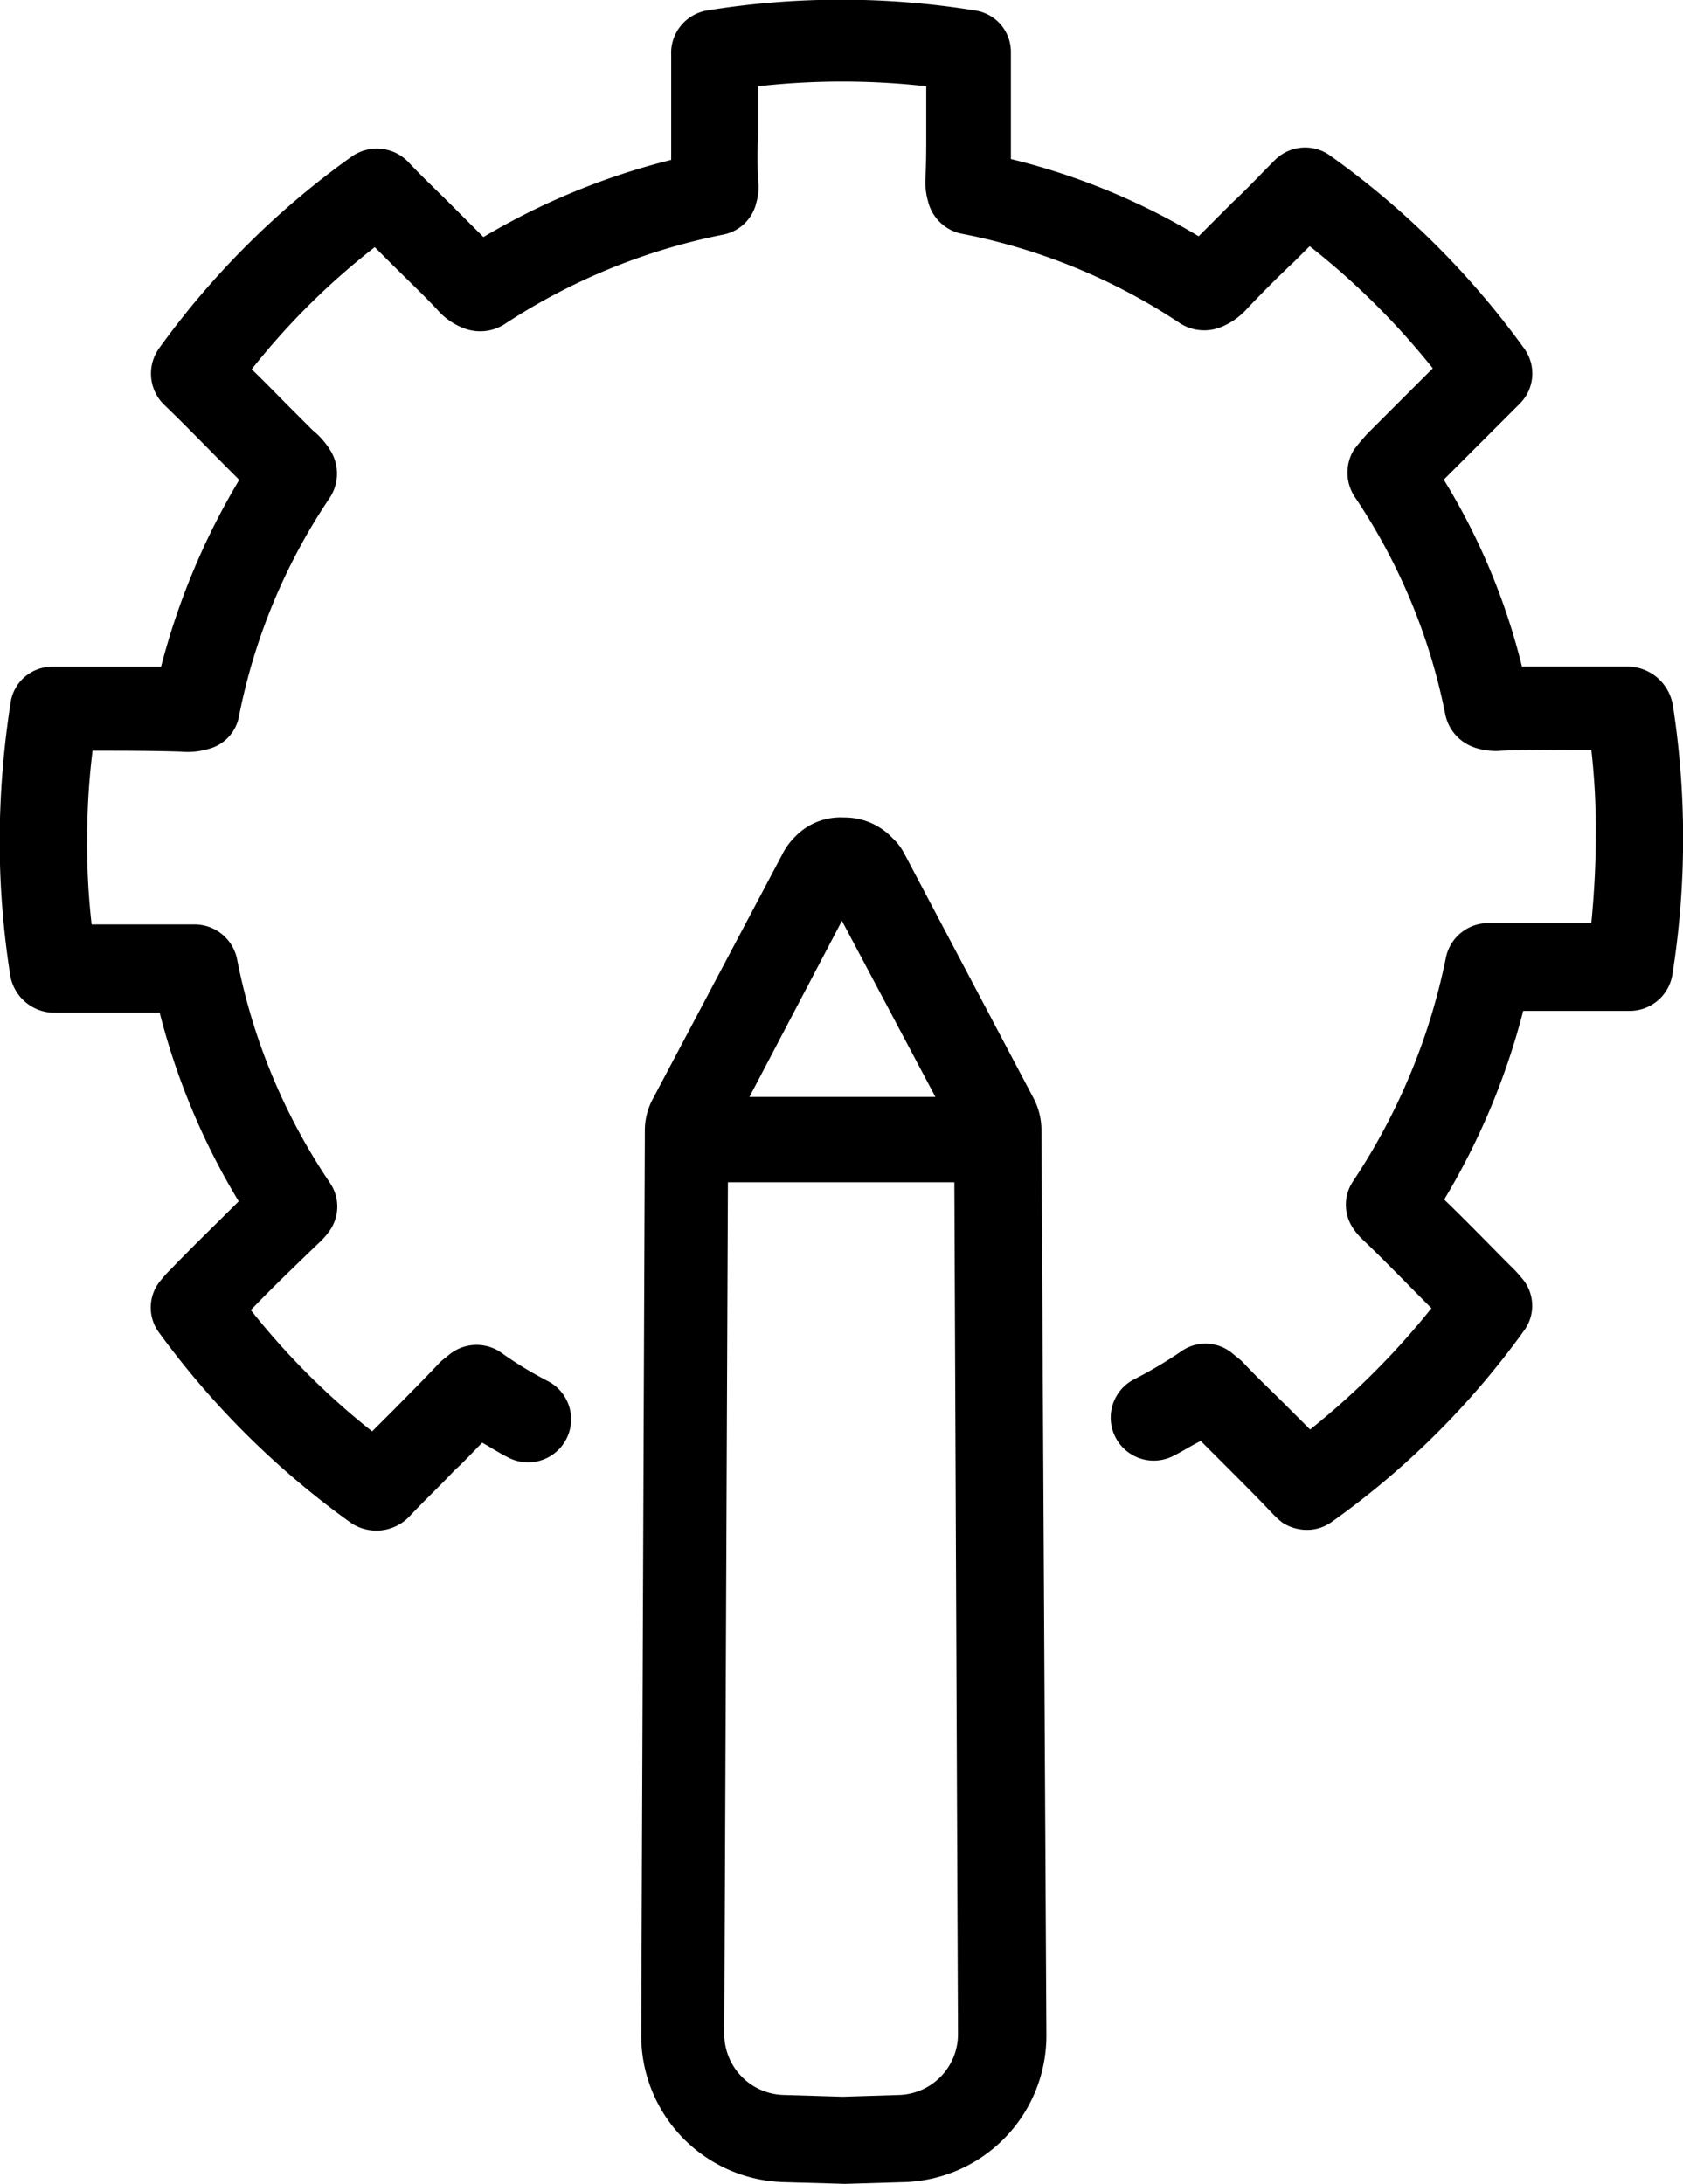
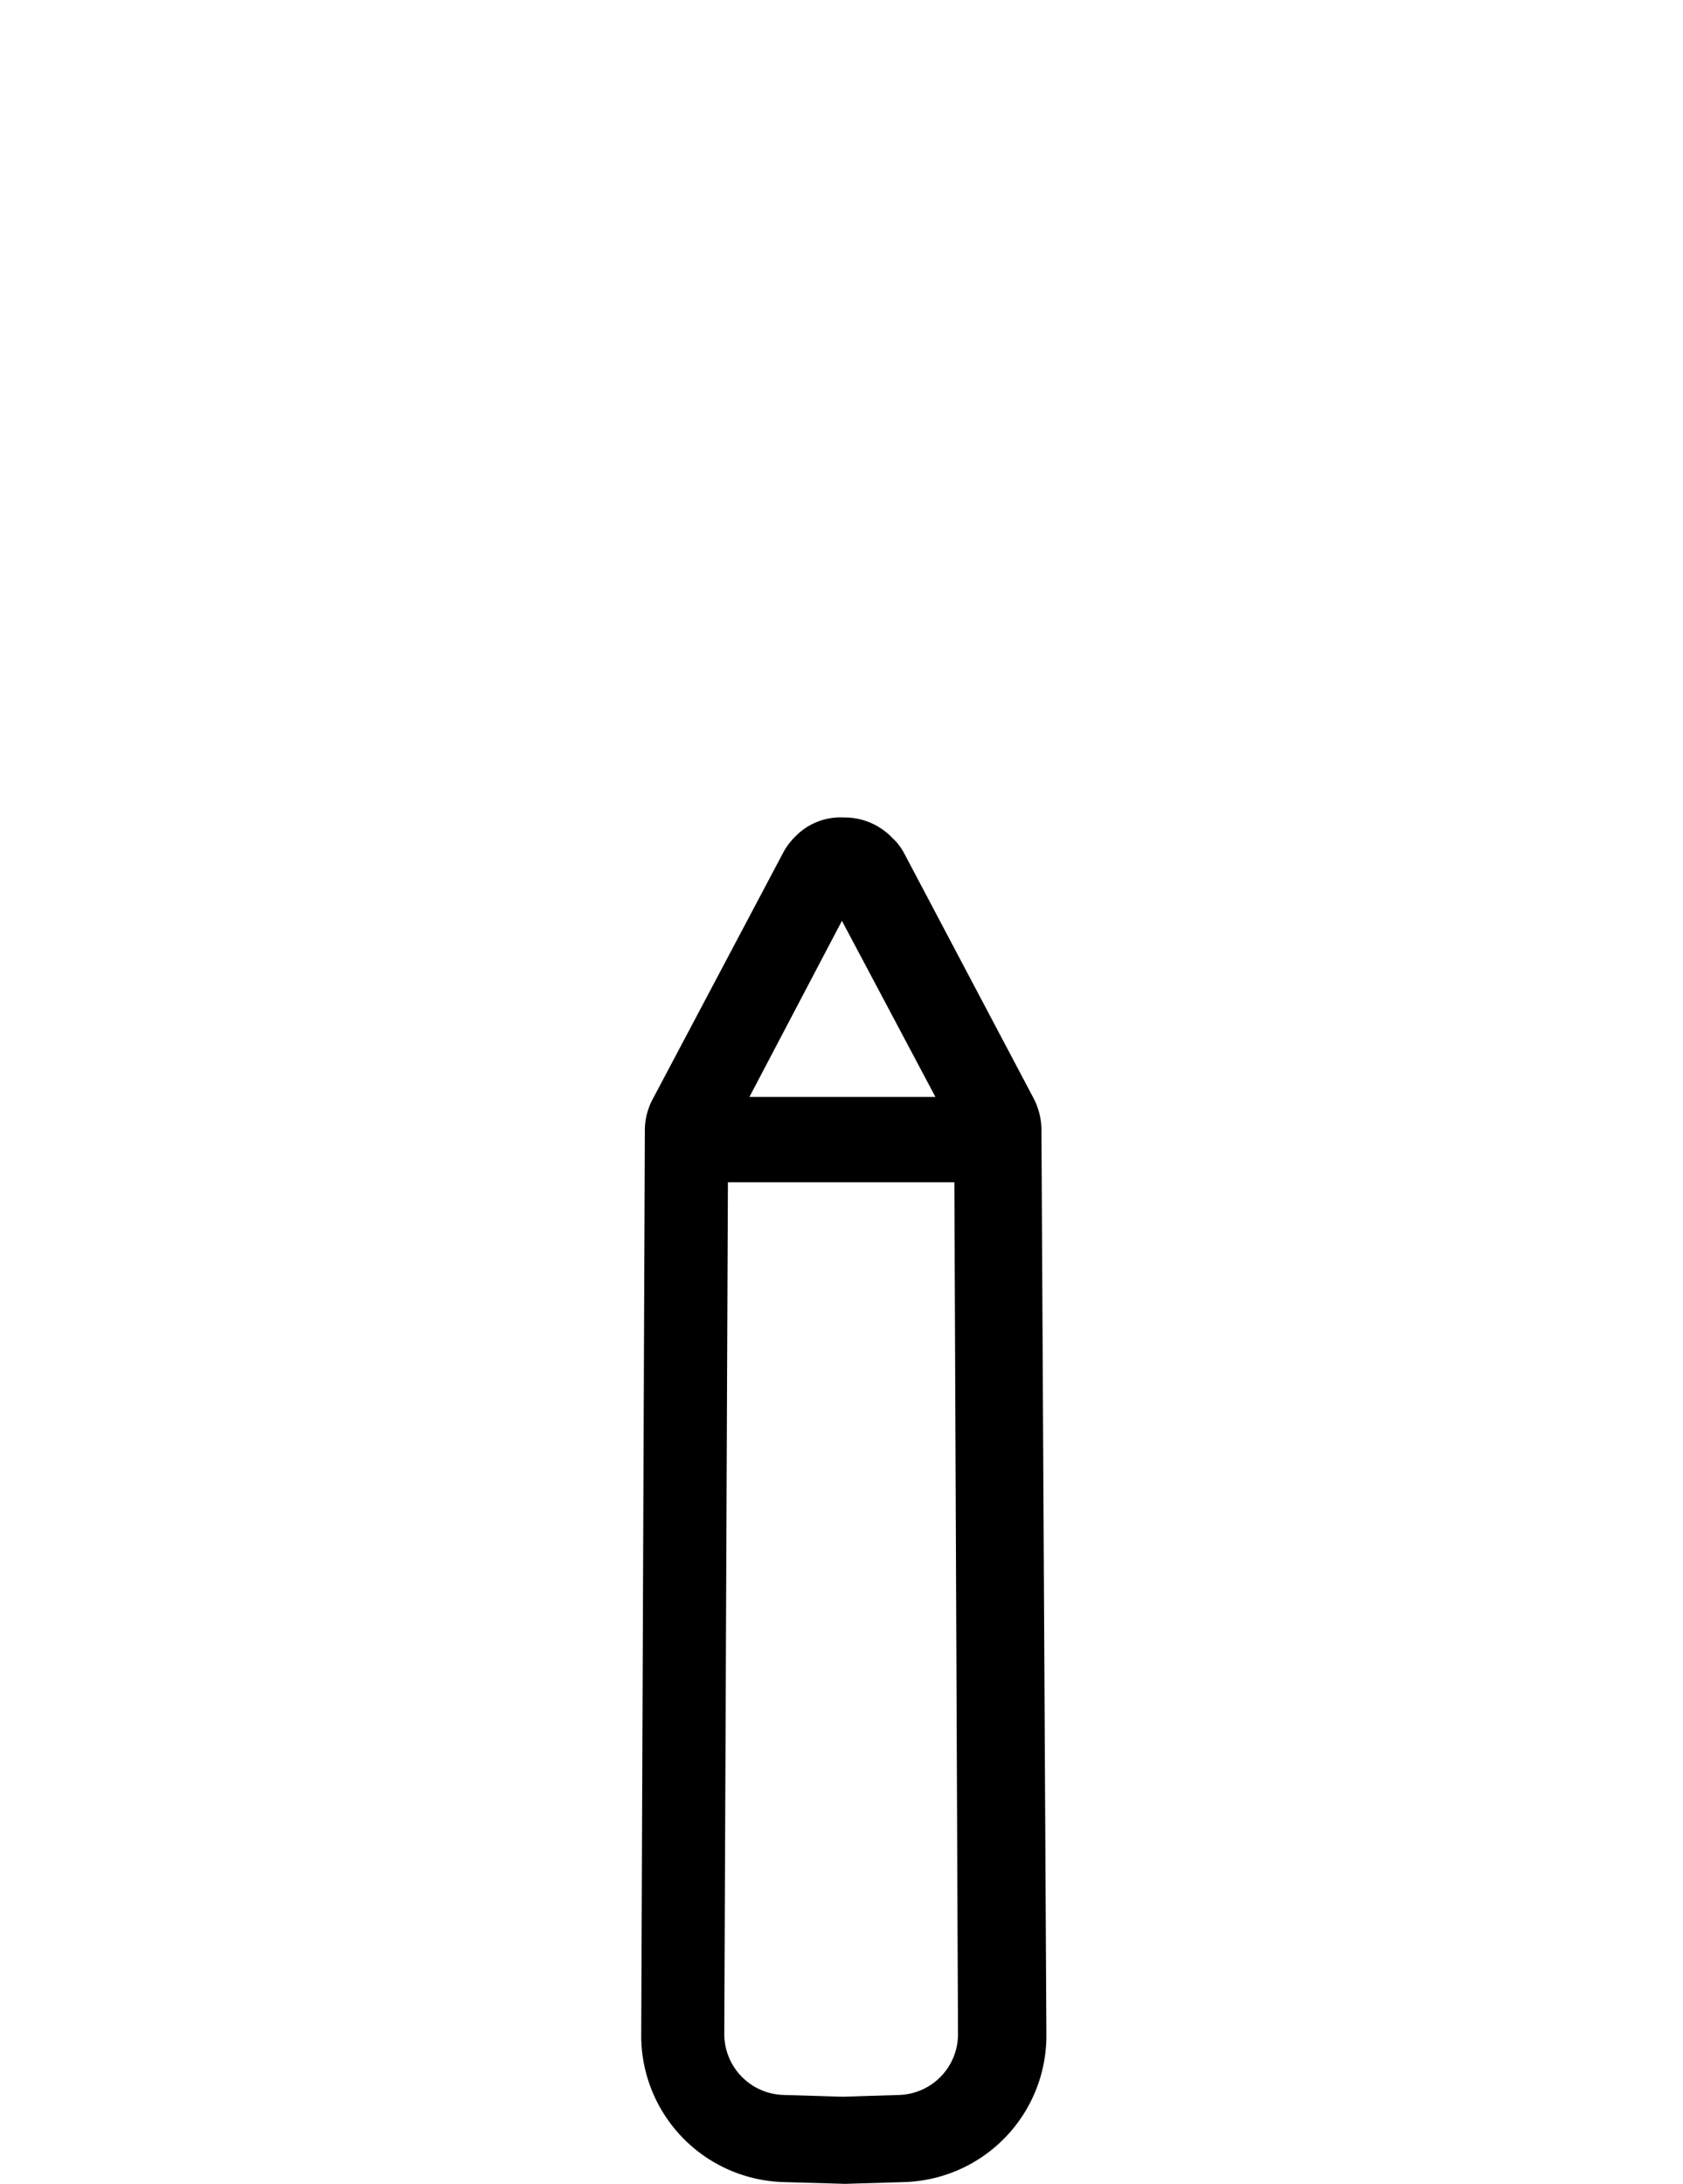
<svg xmlns="http://www.w3.org/2000/svg" width="25.551" height="33.164" viewBox="0 0 25.551 33.164">
  <g id="tasarim-yonetimi" transform="translate(-34.3 -6.6)">
-     <path id="Path_1962" data-name="Path 1962" d="M59.688,17.268a.7.7,0,0,0-.682-.546h-1.6a9.945,9.945,0,0,0-1.187-2.838l.15-.15,1-1a.646.646,0,0,0,.068-.846A12.793,12.793,0,0,0,54.49,8.96a.648.648,0,0,0-.846.082c-.2.2-.409.423-.628.628l-.518.518a10.225,10.225,0,0,0-2.851-1.173V7.4a.636.636,0,0,0-.546-.641,12.7,12.7,0,0,0-4.065,0,.655.655,0,0,0-.546.682V9.028A10.574,10.574,0,0,0,41.639,10.2l-.518-.518c-.2-.2-.423-.409-.628-.628a.662.662,0,0,0-.846-.082,12.674,12.674,0,0,0-2.933,2.919.661.661,0,0,0,.068.846c.341.327.668.668,1,1l.15.15a10.787,10.787,0,0,0-1.187,2.838H35.1a.636.636,0,0,0-.641.559,13.813,13.813,0,0,0-.164,2.074,13.147,13.147,0,0,0,.164,2.074.682.682,0,0,0,.628.546h1.637a10.554,10.554,0,0,0,1.2,2.865c-.341.341-.682.668-1.023,1.023a1.634,1.634,0,0,0-.15.164.638.638,0,0,0-.041.8,12.889,12.889,0,0,0,2.933,2.906.694.694,0,0,0,.887-.123c.218-.232.45-.45.668-.682.15-.136.286-.286.423-.423.123.068.246.15.382.218a.653.653,0,1,0,.628-1.146,5.808,5.808,0,0,1-.737-.45.656.656,0,0,0-.791.055L41,27.268l-.041.041c-.218.232-.45.464-.682.7l-.327.327a11.2,11.2,0,0,1-1.842-1.842c.327-.341.668-.668,1.023-1.01a1.186,1.186,0,0,0,.177-.2.637.637,0,0,0,0-.723A9.2,9.2,0,0,1,37.9,21.17a.658.658,0,0,0-.641-.532H35.691a10.53,10.53,0,0,1-.068-1.31A10.936,10.936,0,0,1,35.705,18c.45,0,.9,0,1.337.014a1.118,1.118,0,0,0,.423-.041.629.629,0,0,0,.464-.5,9.067,9.067,0,0,1,1.378-3.315.666.666,0,0,0,.014-.709,1.19,1.19,0,0,0-.273-.314l-.041-.041-.286-.286c-.2-.2-.4-.409-.6-.6a10.933,10.933,0,0,1,1.869-1.855l.232.232c.246.246.491.477.709.709a1.009,1.009,0,0,0,.437.3.687.687,0,0,0,.587-.068,9.344,9.344,0,0,1,3.329-1.364.643.643,0,0,0,.5-.491.817.817,0,0,0,.027-.327,6.15,6.15,0,0,1,0-.709V7.91a11.394,11.394,0,0,1,2.551,0v.709c0,.232,0,.464-.014.737a1.064,1.064,0,0,0,.041.3.663.663,0,0,0,.5.491,9.1,9.1,0,0,1,3.329,1.364.682.682,0,0,0,.587.068,1.061,1.061,0,0,0,.423-.286c.232-.246.477-.491.723-.723l.232-.232a11.452,11.452,0,0,1,1.869,1.855l-.6.6-.286.286-.041.041a2.8,2.8,0,0,0-.273.314.666.666,0,0,0,.014.709,9.067,9.067,0,0,1,1.378,3.315.672.672,0,0,0,.464.5,1.006,1.006,0,0,0,.4.041c.45-.014.9-.014,1.351-.014a10.75,10.75,0,0,1,.068,1.323c0,.437-.027.887-.068,1.31H56.891a.656.656,0,0,0-.641.532,9.54,9.54,0,0,1-1.405,3.383.637.637,0,0,0,0,.723,1.1,1.1,0,0,0,.177.2c.341.327.668.668,1.01,1.01a11.756,11.756,0,0,1-1.842,1.842l-.368-.368c-.218-.218-.437-.423-.641-.641l-.041-.041-.123-.1a.636.636,0,0,0-.778-.041,6.546,6.546,0,0,1-.737.437.653.653,0,0,0,.628,1.146c.136-.068.259-.15.4-.218l.382.382c.246.246.477.477.709.723a1.359,1.359,0,0,0,.15.136.686.686,0,0,0,.368.109.638.638,0,0,0,.382-.123,12.559,12.559,0,0,0,2.919-2.906.637.637,0,0,0-.041-.8,1.787,1.787,0,0,0-.164-.177c-.341-.341-.668-.682-1.01-1.01a10.736,10.736,0,0,0,1.2-2.865h1.623a.657.657,0,0,0,.641-.546,13.215,13.215,0,0,0,0-4.147Z" />
    <path id="Path_1963" data-name="Path 1963" d="M111.683,102.341a1.048,1.048,0,0,0-.123-.491L109.6,98.139a.853.853,0,0,0-.177-.232,1,1,0,0,0-.737-.314.956.956,0,0,0-.737.286,1.022,1.022,0,0,0-.2.273l-1.964,3.711a1.009,1.009,0,0,0-.123.491l-.055,13.71a2.225,2.225,0,0,0,2.155,2.251l.941.027.9-.027a2.225,2.225,0,0,0,2.155-2.251Zm-3.029-3.179,1.419,2.674H107.25Zm.873,17.83-.859.027-.9-.027a.926.926,0,0,1-.9-.941l.055-12.919h3.438l.055,12.919A.923.923,0,0,1,109.528,116.992Z" transform="translate(-61.572 -78.579)" />
  </g>
</svg>